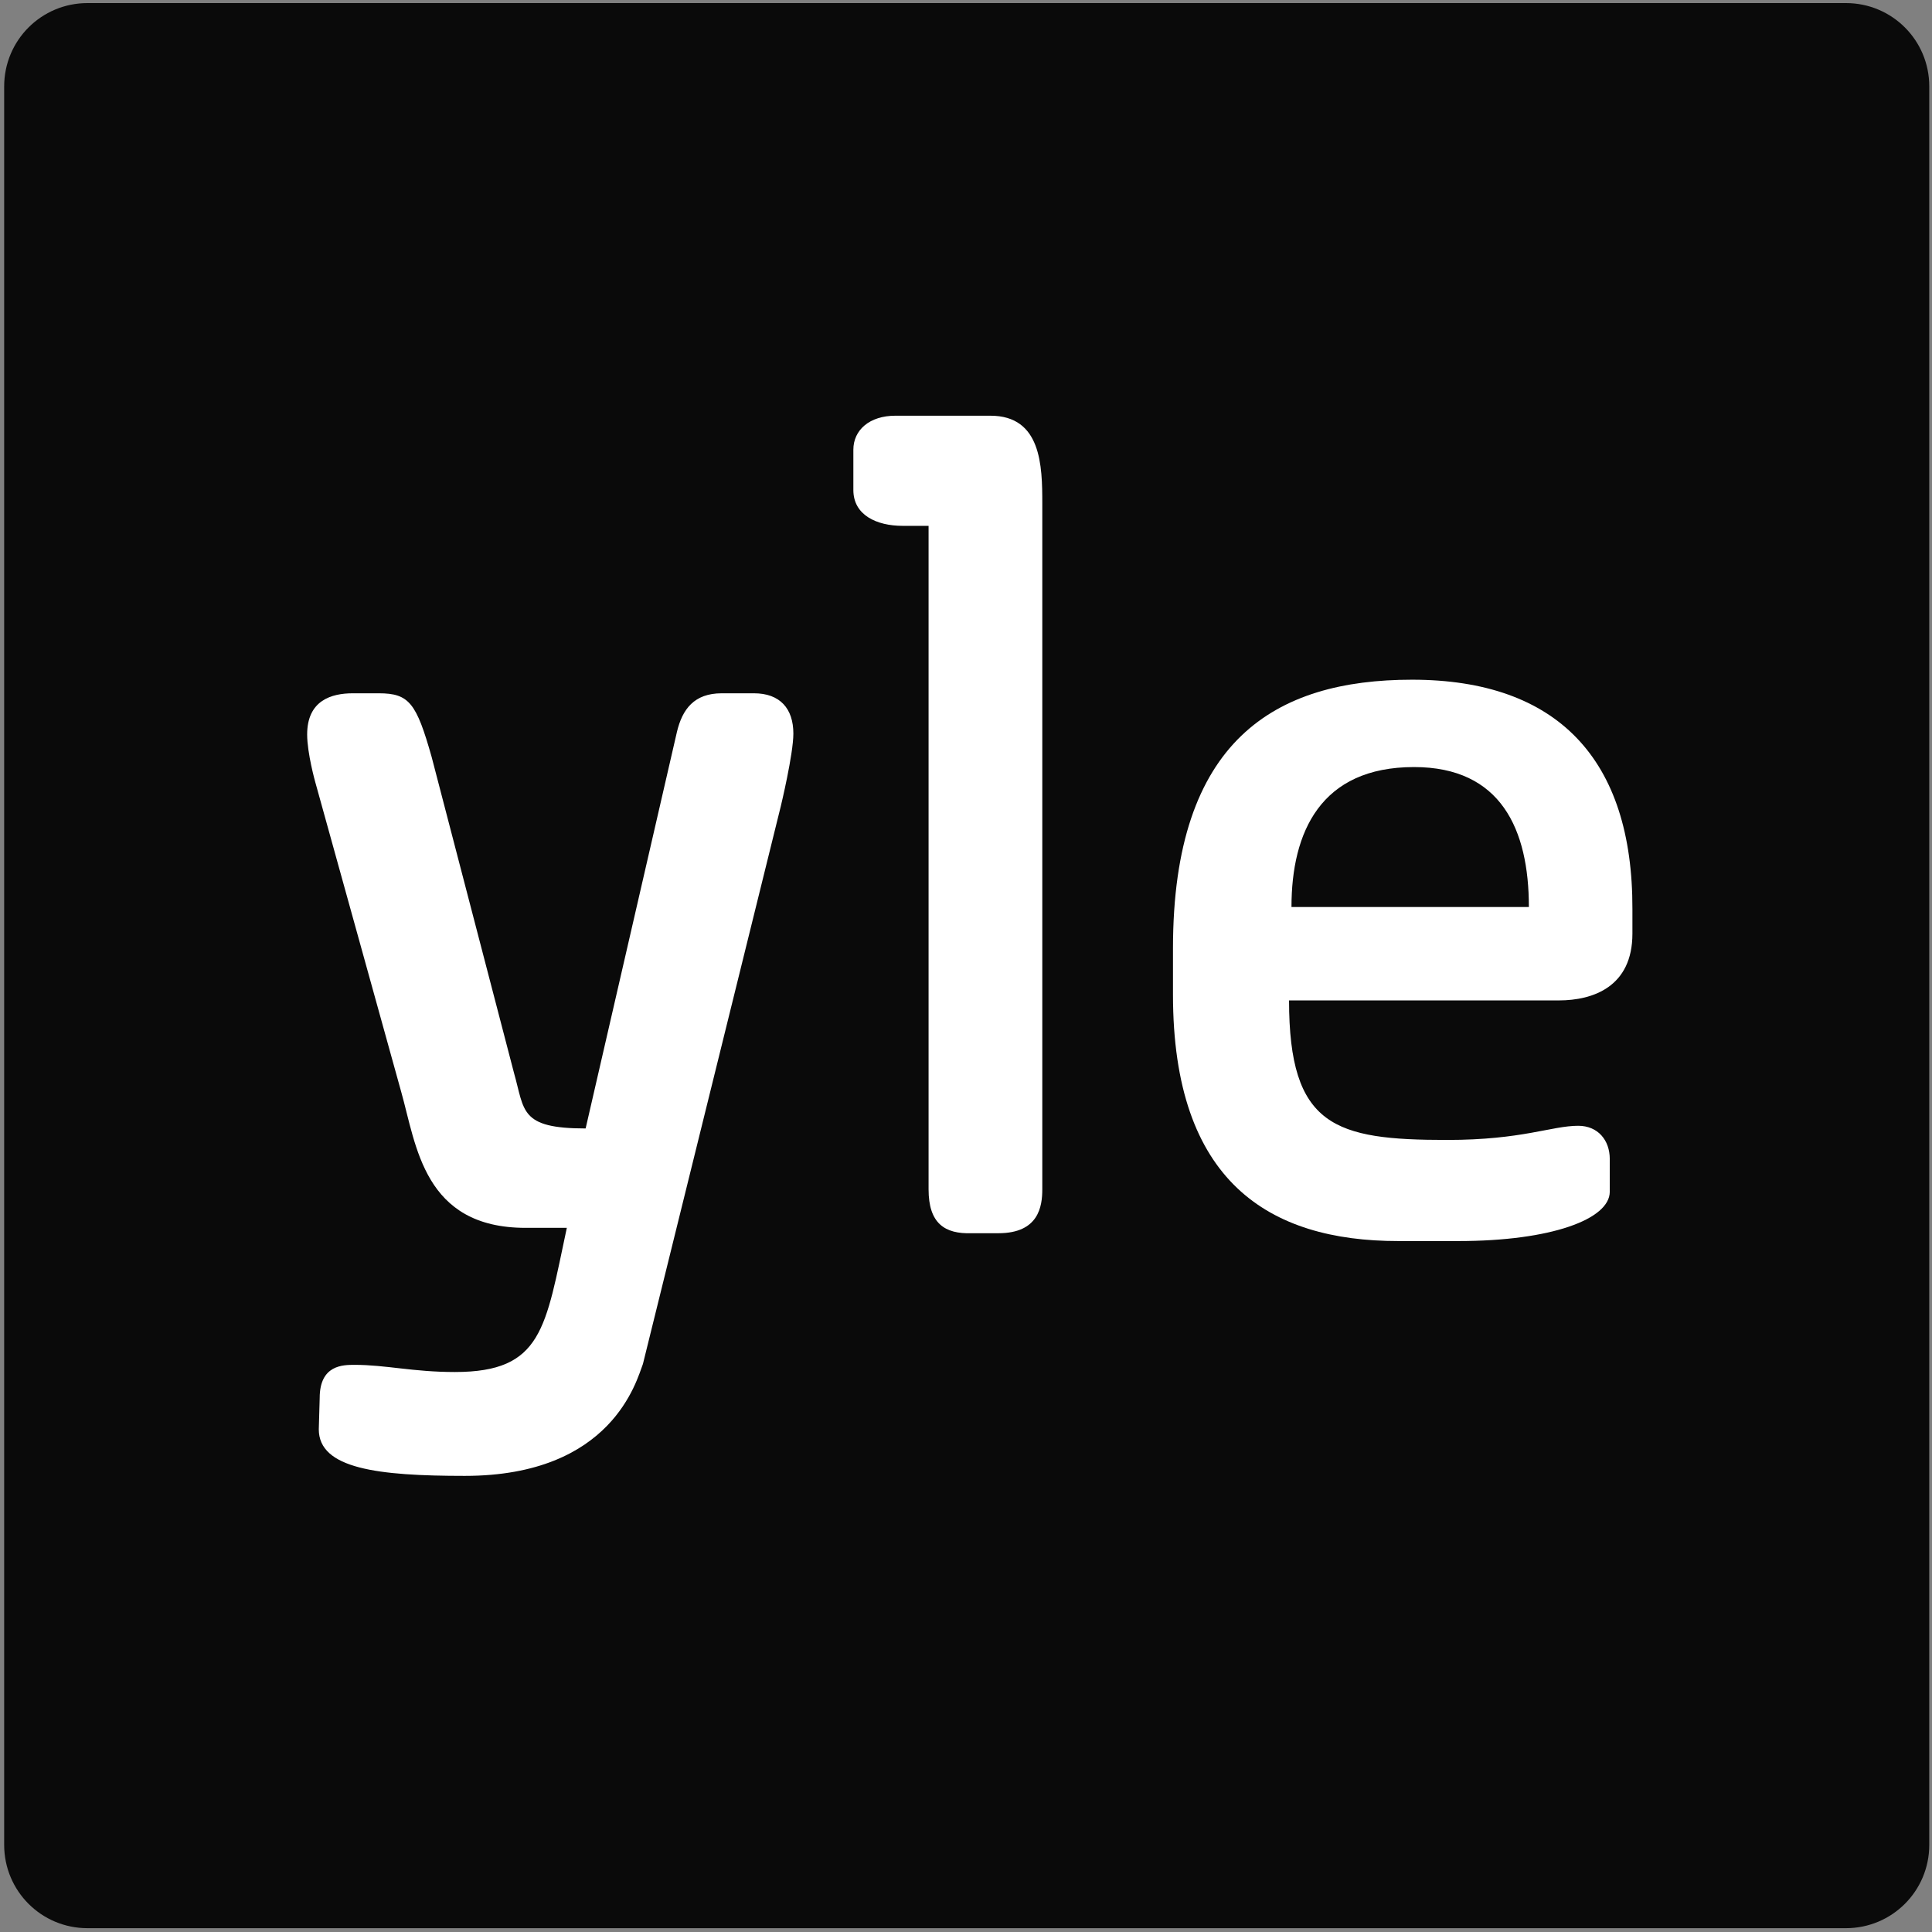
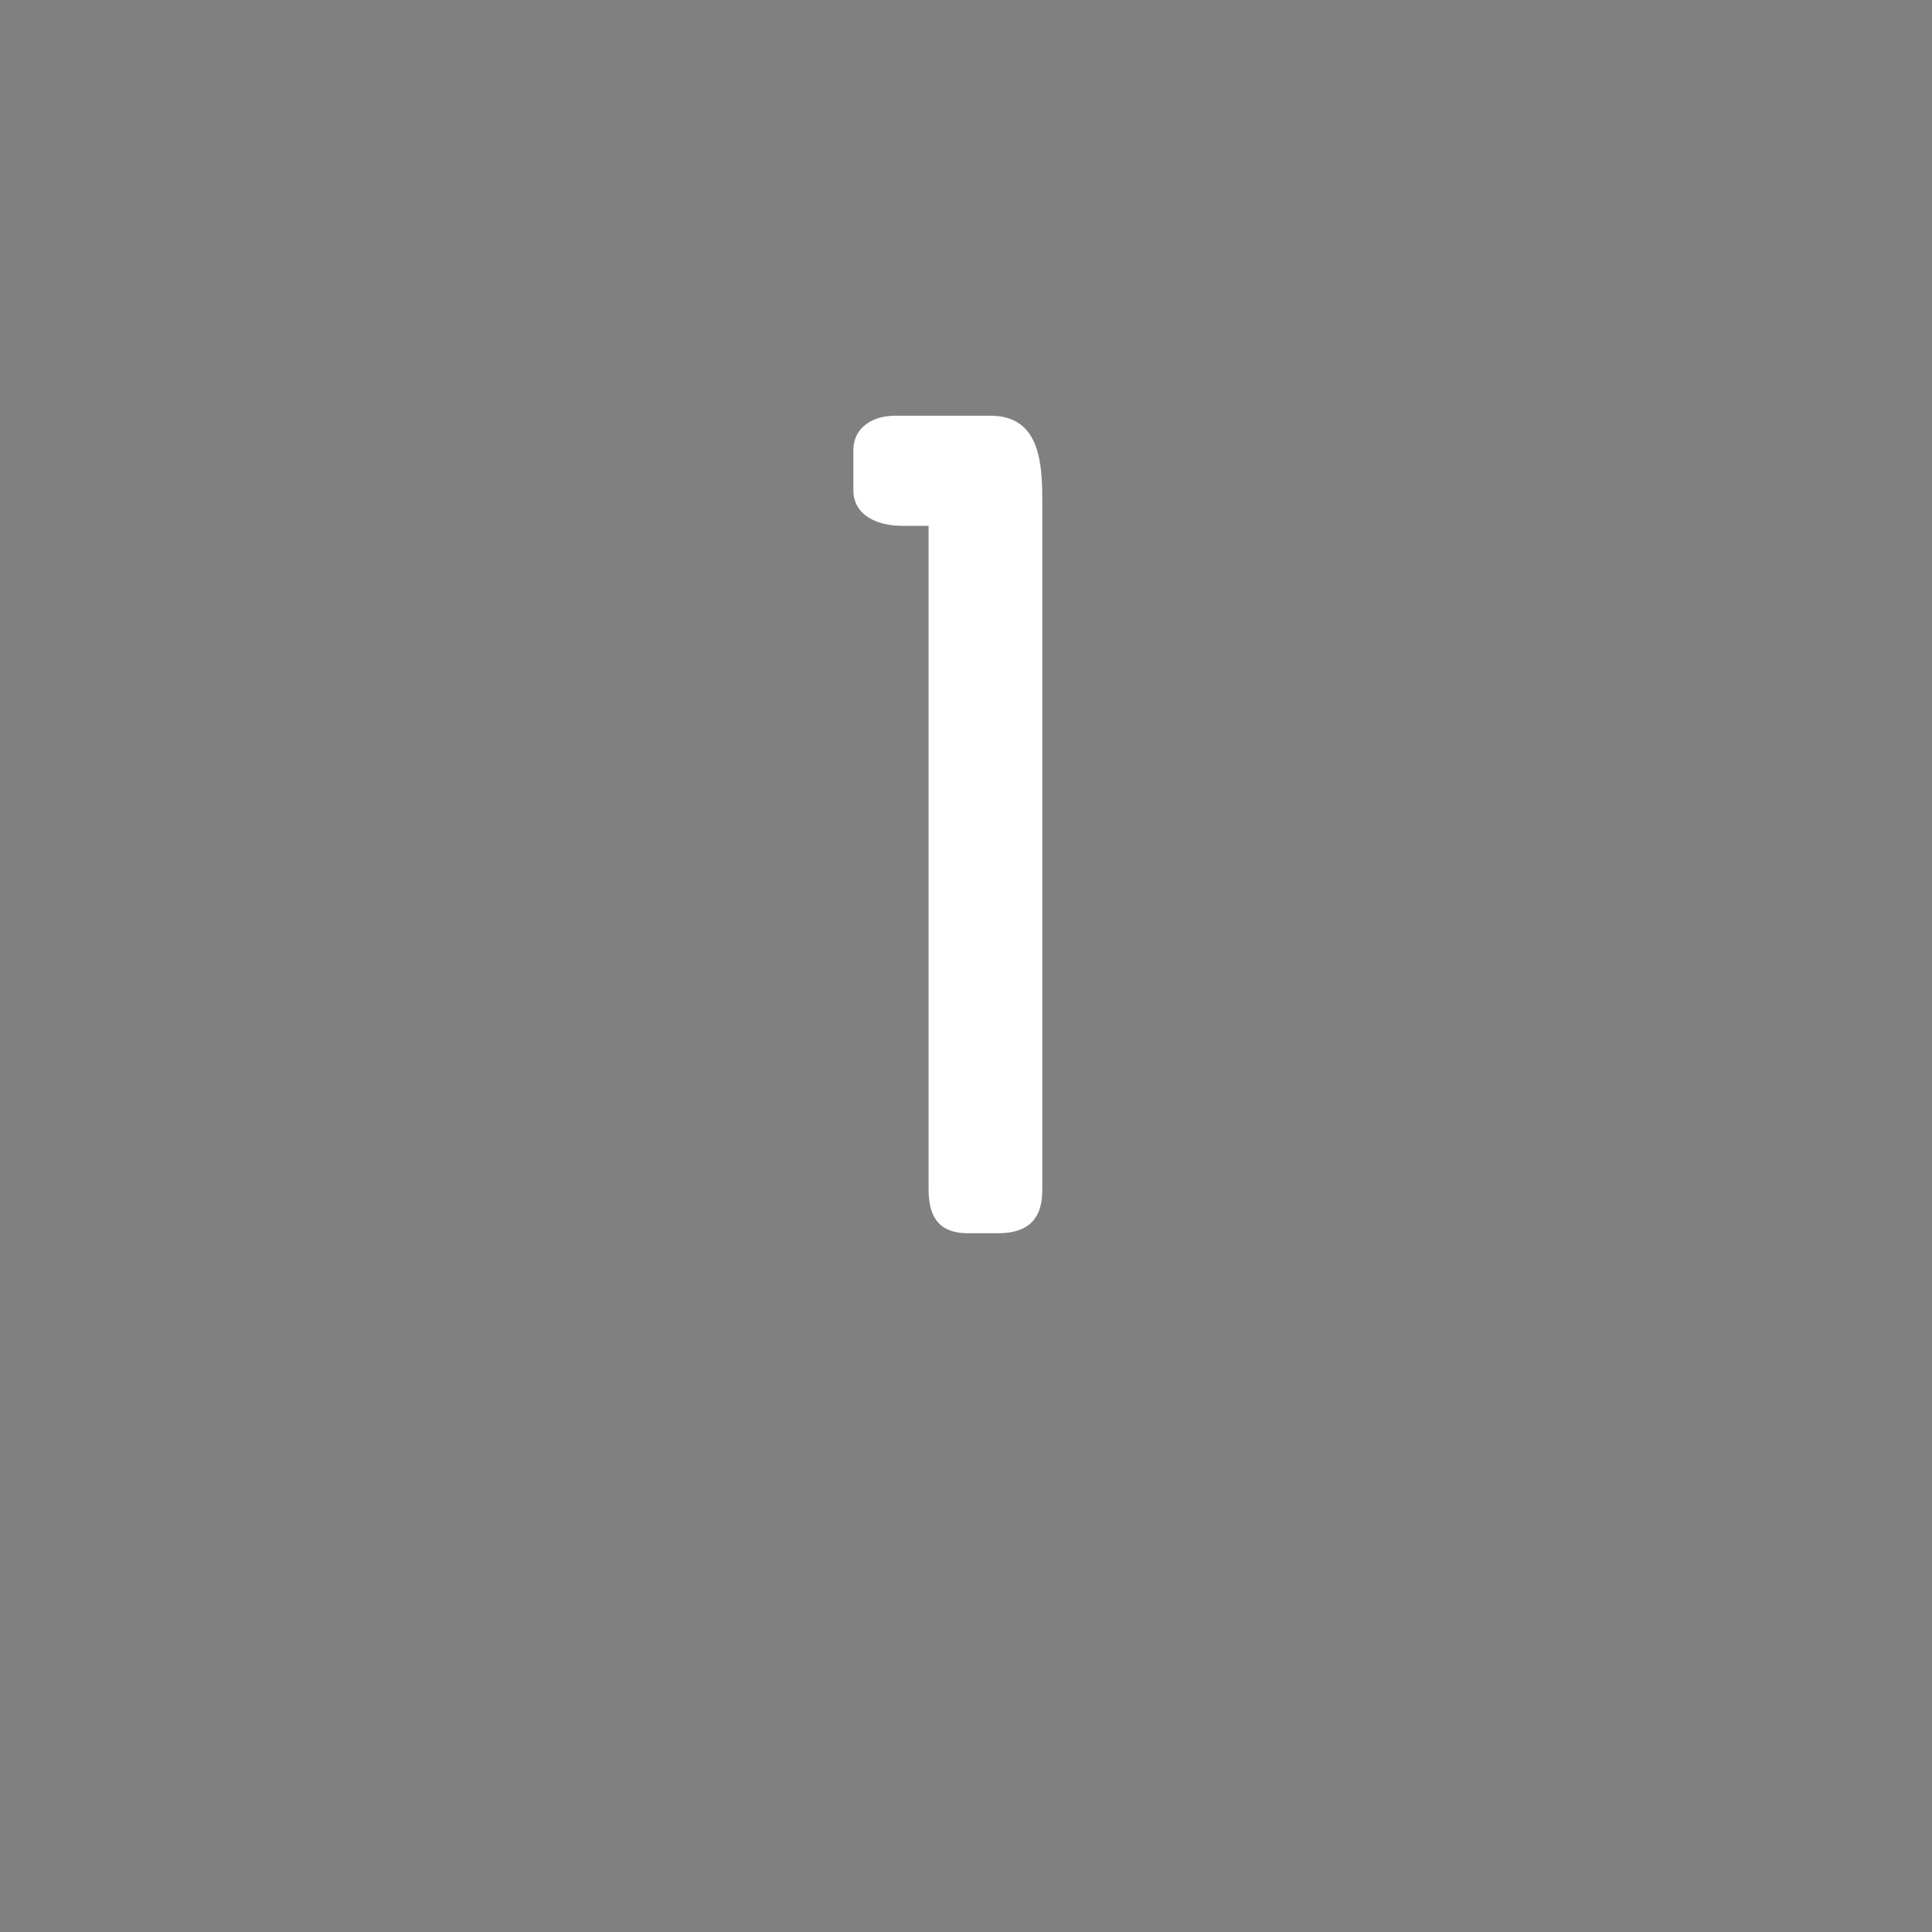
<svg xmlns="http://www.w3.org/2000/svg" xmlns:ns1="http://sodipodi.sourceforge.net/DTD/sodipodi-0.dtd" xmlns:ns2="http://www.inkscape.org/namespaces/inkscape" version="1.1" id="svg4073" x="0px" y="0px" viewBox="0 0 300 300" style="enable-background:new 0 0 300 300;" xml:space="preserve">
  <rect x="0" y="0" width="300" height="300" fill="#808080" stroke="none" />
  <style type="text/css">
	.st0{fill:#0A0A0A;}
	.st1{fill:#FFFFFF;}
</style>
  <ns1:namedview bordercolor="#666666" borderopacity="1.0" fit-margin-bottom="0.5" fit-margin-left="0.5" fit-margin-right="0.5" fit-margin-top="0.5" id="base" ns2:current-layer="layer1" ns2:cx="130.71429" ns2:cy="255.71422" ns2:document-units="px" ns2:pageopacity="0.0" ns2:pageshadow="2" ns2:window-height="1000" ns2:window-maximized="1" ns2:window-width="1920" ns2:window-x="-8" ns2:window-y="-8" ns2:zoom="0.35" pagecolor="#ffffff" showgrid="false">
	</ns1:namedview>
  <g id="layer1" transform="translate(-244.286,-488.076)" ns2:groupmode="layer" ns2:label="Layer 1">
    <g id="g4066" transform="matrix(0.628,0,0,0.628,887.943,302.416)">
-       <path id="path4000" ns2:connector-curvature="0" class="st0" d="M-1003.3,296.4h434.8c11.4,0,20.6,9.2,20.6,20.6v434.8    c0,11.4-9.2,20.6-20.6,20.6h-434.8c-11.4,0-20.6-9.2-20.6-20.6V317C-1023.9,305.6-1014.7,296.4-1003.3,296.4L-1003.3,296.4z" />
      <g id="g4002" transform="matrix(2.214,0,0,2.214,-1030.237,295.917)">
-         <path id="path4004" ns2:connector-curvature="0" ns1:nodetypes="cccccccccccccccccccccc" class="st1" d="M38.1,156     c0-3.7,2.6-3.7,3.9-3.7c3.5,0,6.5,0.8,11.2,0.8c9.8,0,10.1-4.9,12.5-16.1h-4.6c-11.4,0-12.2-9.2-13.9-15.2l-9.6-34.6     c0,0-0.9-3.2-0.9-5.3c0-3.8,2.7-4.6,5.1-4.6h2.9c3.4,0,4.2,1.1,5.9,7.1l9.2,35.3c1.2,4.2,0.6,6.2,8,6.2l10.2-44.3     c0.6-2.5,1.9-4.3,5-4.3h3.6c2.9,0,4.4,1.7,4.4,4.5c0,2.3-1.4,8.1-1.4,8.1l-15.4,62.3c-0.7,1.8-3.4,12.5-19.9,12.5     c-9.7,0-16.3-0.8-16.3-5.2L38.1,156z" />
        <path id="path4006" ns2:connector-curvature="0" ns1:nodetypes="cccccccccccc" class="st1" d="M106.1,132.7V58.6h-2.9     c-2.9,0-5.5-1.2-5.5-4v-4.5c0-2.2,1.8-3.8,4.7-3.8H113c5.7,0,5.8,5.6,5.8,9.8v76.6c0,1.9-0.4,4.9-4.9,4.9h-3     C107.9,137.7,106.1,136.5,106.1,132.7L106.1,132.7z" />
      </g>
-       <path id="path4008" ns2:connector-curvature="0" class="st1" d="M-675.8,463.7c-33.8,0-59.1,14.9-59.1,66.4v11.5    c0,46.2,23.7,60.9,55.7,60.9h14.9c22.9,0,37.4-5.4,37.4-12.2v-8.1c0-4.6-2.9-8.2-7.8-8.2c-6.6,0-13.8,3.5-32.4,3.5    c-27.8,0-39.1-3.3-39.1-34.5h66.7c8.5,0,18.2-3.4,18.2-16.5v-6.1C-621.2,483.4-639.8,463.7-675.8,463.7z M-675.3,485.3    c21.5,0,28.4,15.4,28.4,34.6h-58.7C-705.6,501.4-698.4,485.3-675.3,485.3z" />
    </g>
  </g>
</svg>